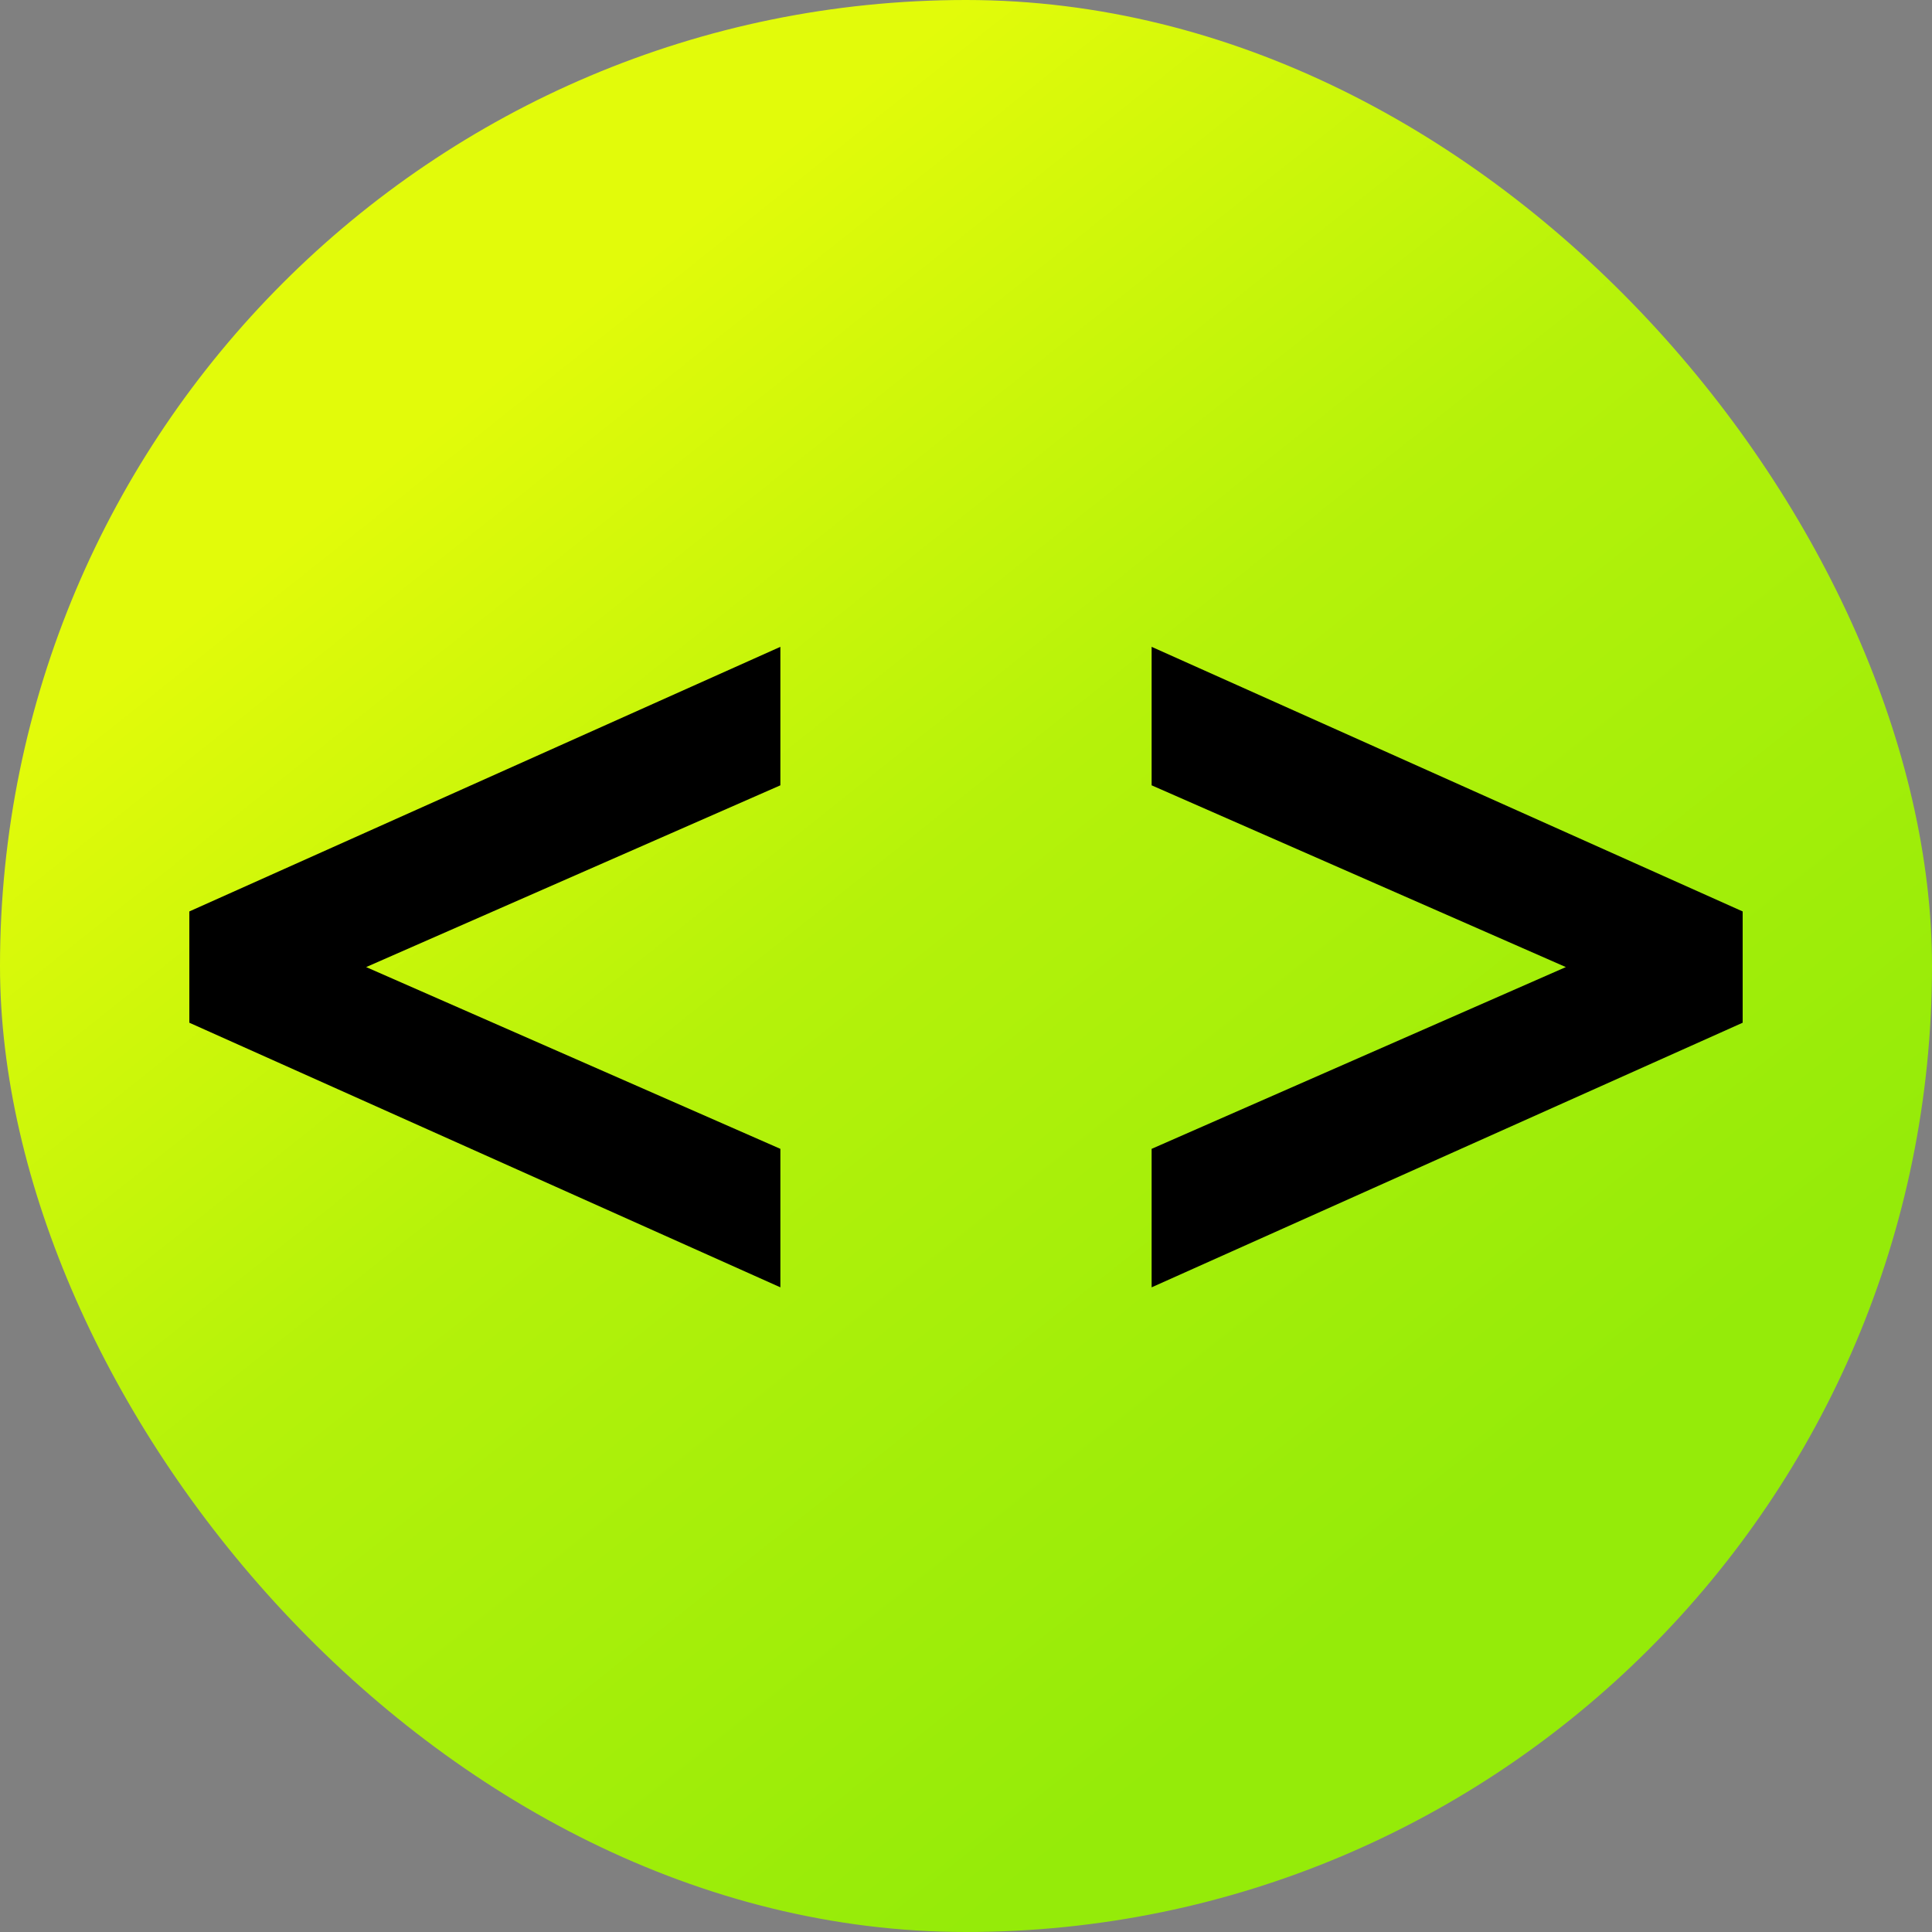
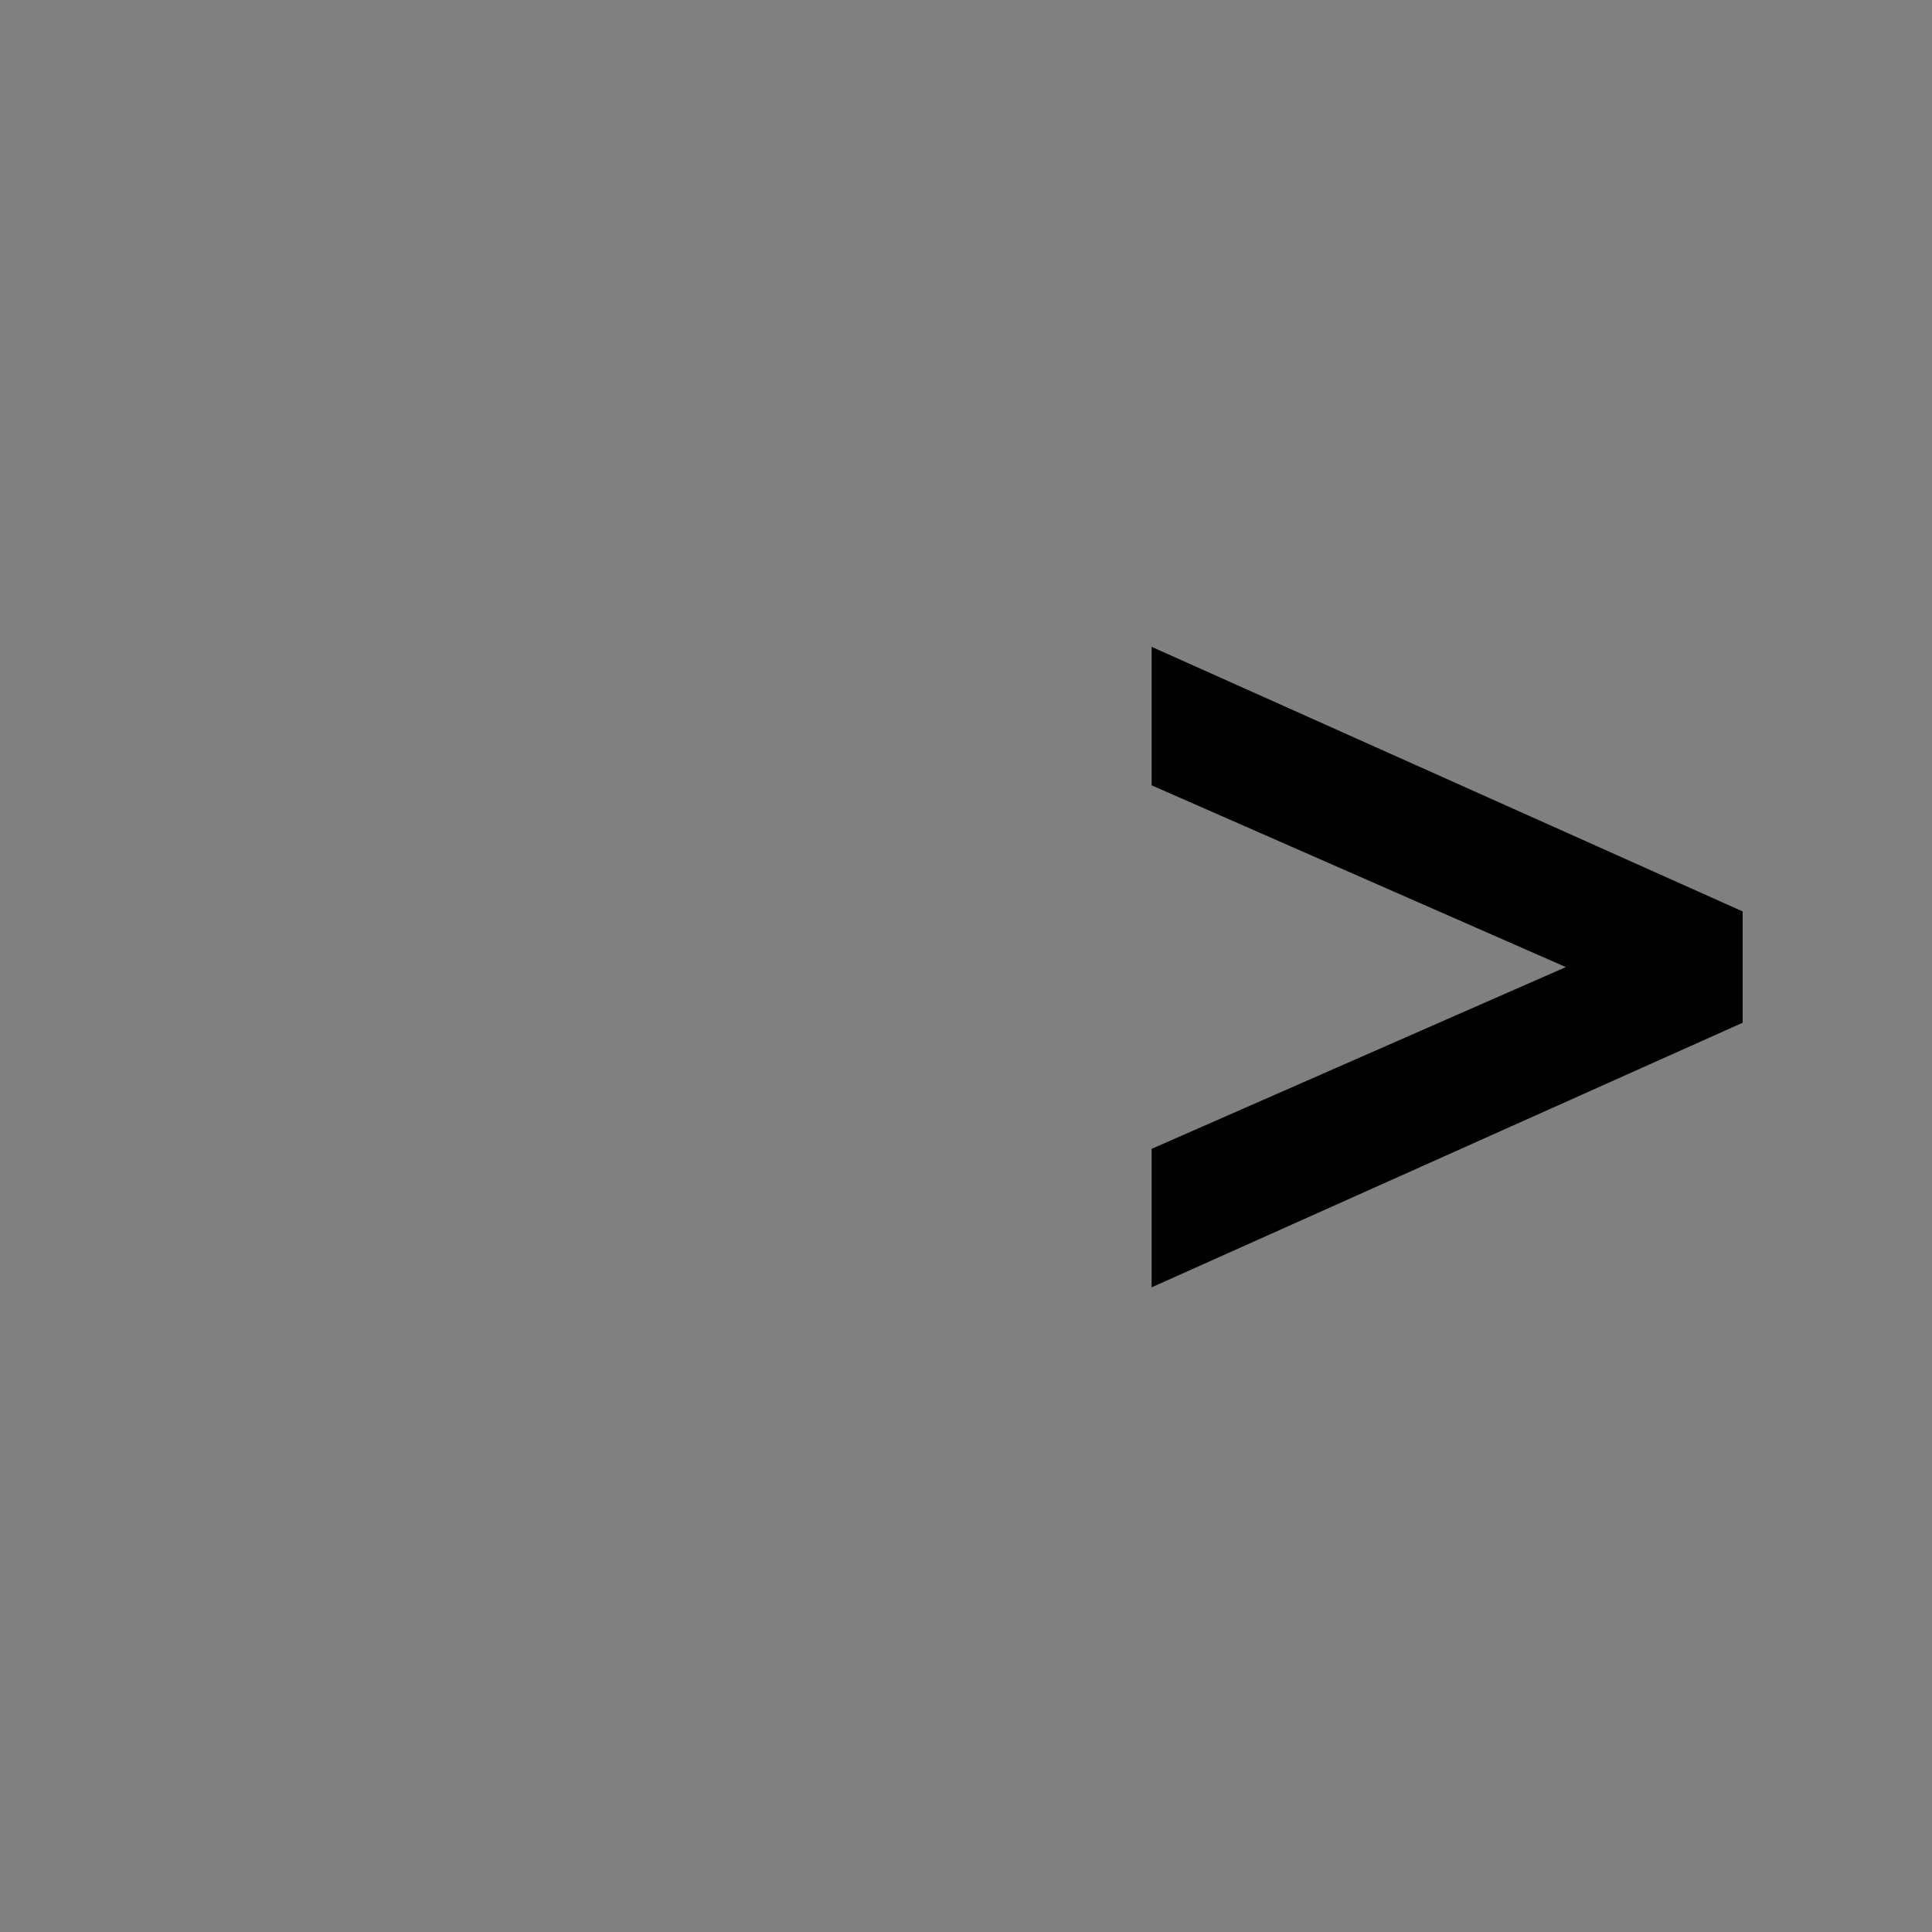
<svg xmlns="http://www.w3.org/2000/svg" width="1000" height="1000" viewBox="0 0 1000 1000" fill="none">
  <rect x="0" y="0" width="1000" height="1000" fill="#808080" stroke="none" />
-   <rect width="1000" height="1000" rx="500" fill="url(#paint0_linear_29_122)" />
-   <path d="M403.92 666.32L98 529.36V471.76L403.92 334.8V406.48L189.52 500.56L403.92 594.64V666.32Z" fill="black" />
-   <path d="M596.08 666.32L902 529.36V471.76L596.08 334.8V406.48L810.48 500.56L596.08 594.64V666.32Z" fill="black" />
+   <path d="M596.08 666.32L902 529.36V471.76L596.08 334.8V406.48L810.48 500.56L596.08 594.64Z" fill="black" />
  <defs>
    <linearGradient id="paint0_linear_29_122" x1="500" y1="0" x2="987.419" y2="611.457" gradientUnits="userSpaceOnUse">
      <stop stop-color="#E2FB0A" />
      <stop offset="0.435" stop-color="#B5F20A" />
      <stop offset="1" stop-color="#95EB09" />
    </linearGradient>
  </defs>
</svg>